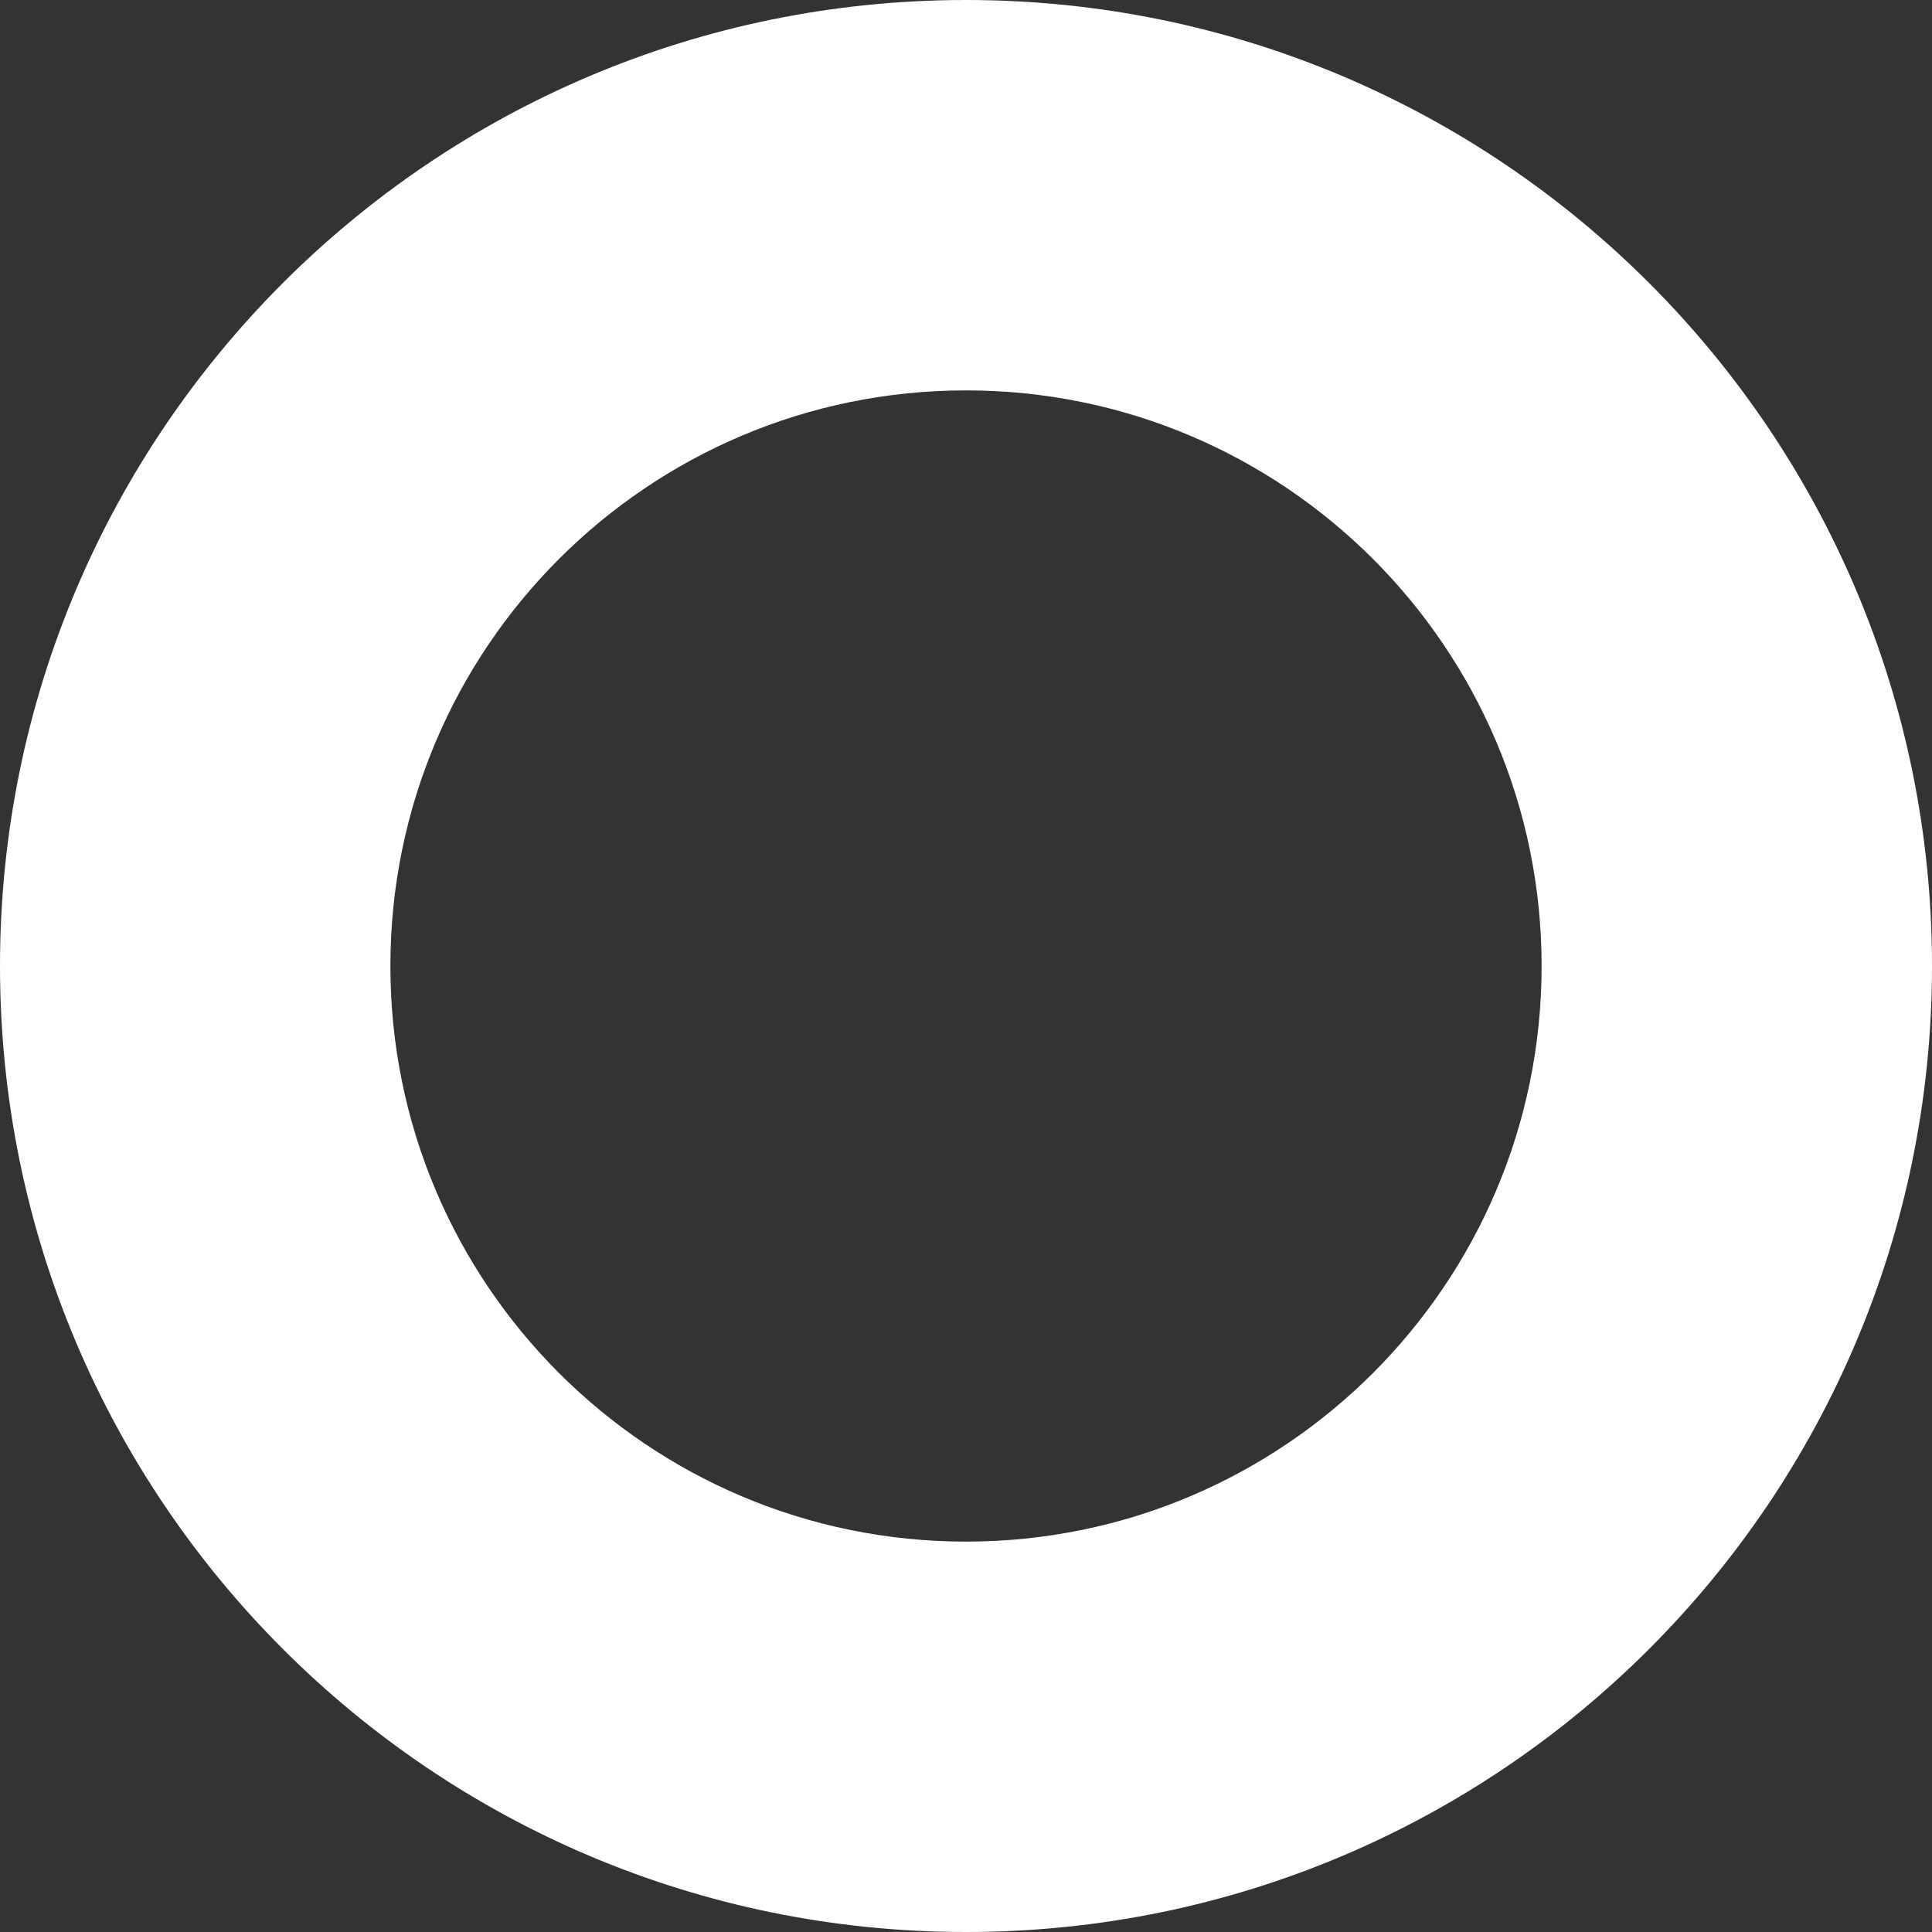
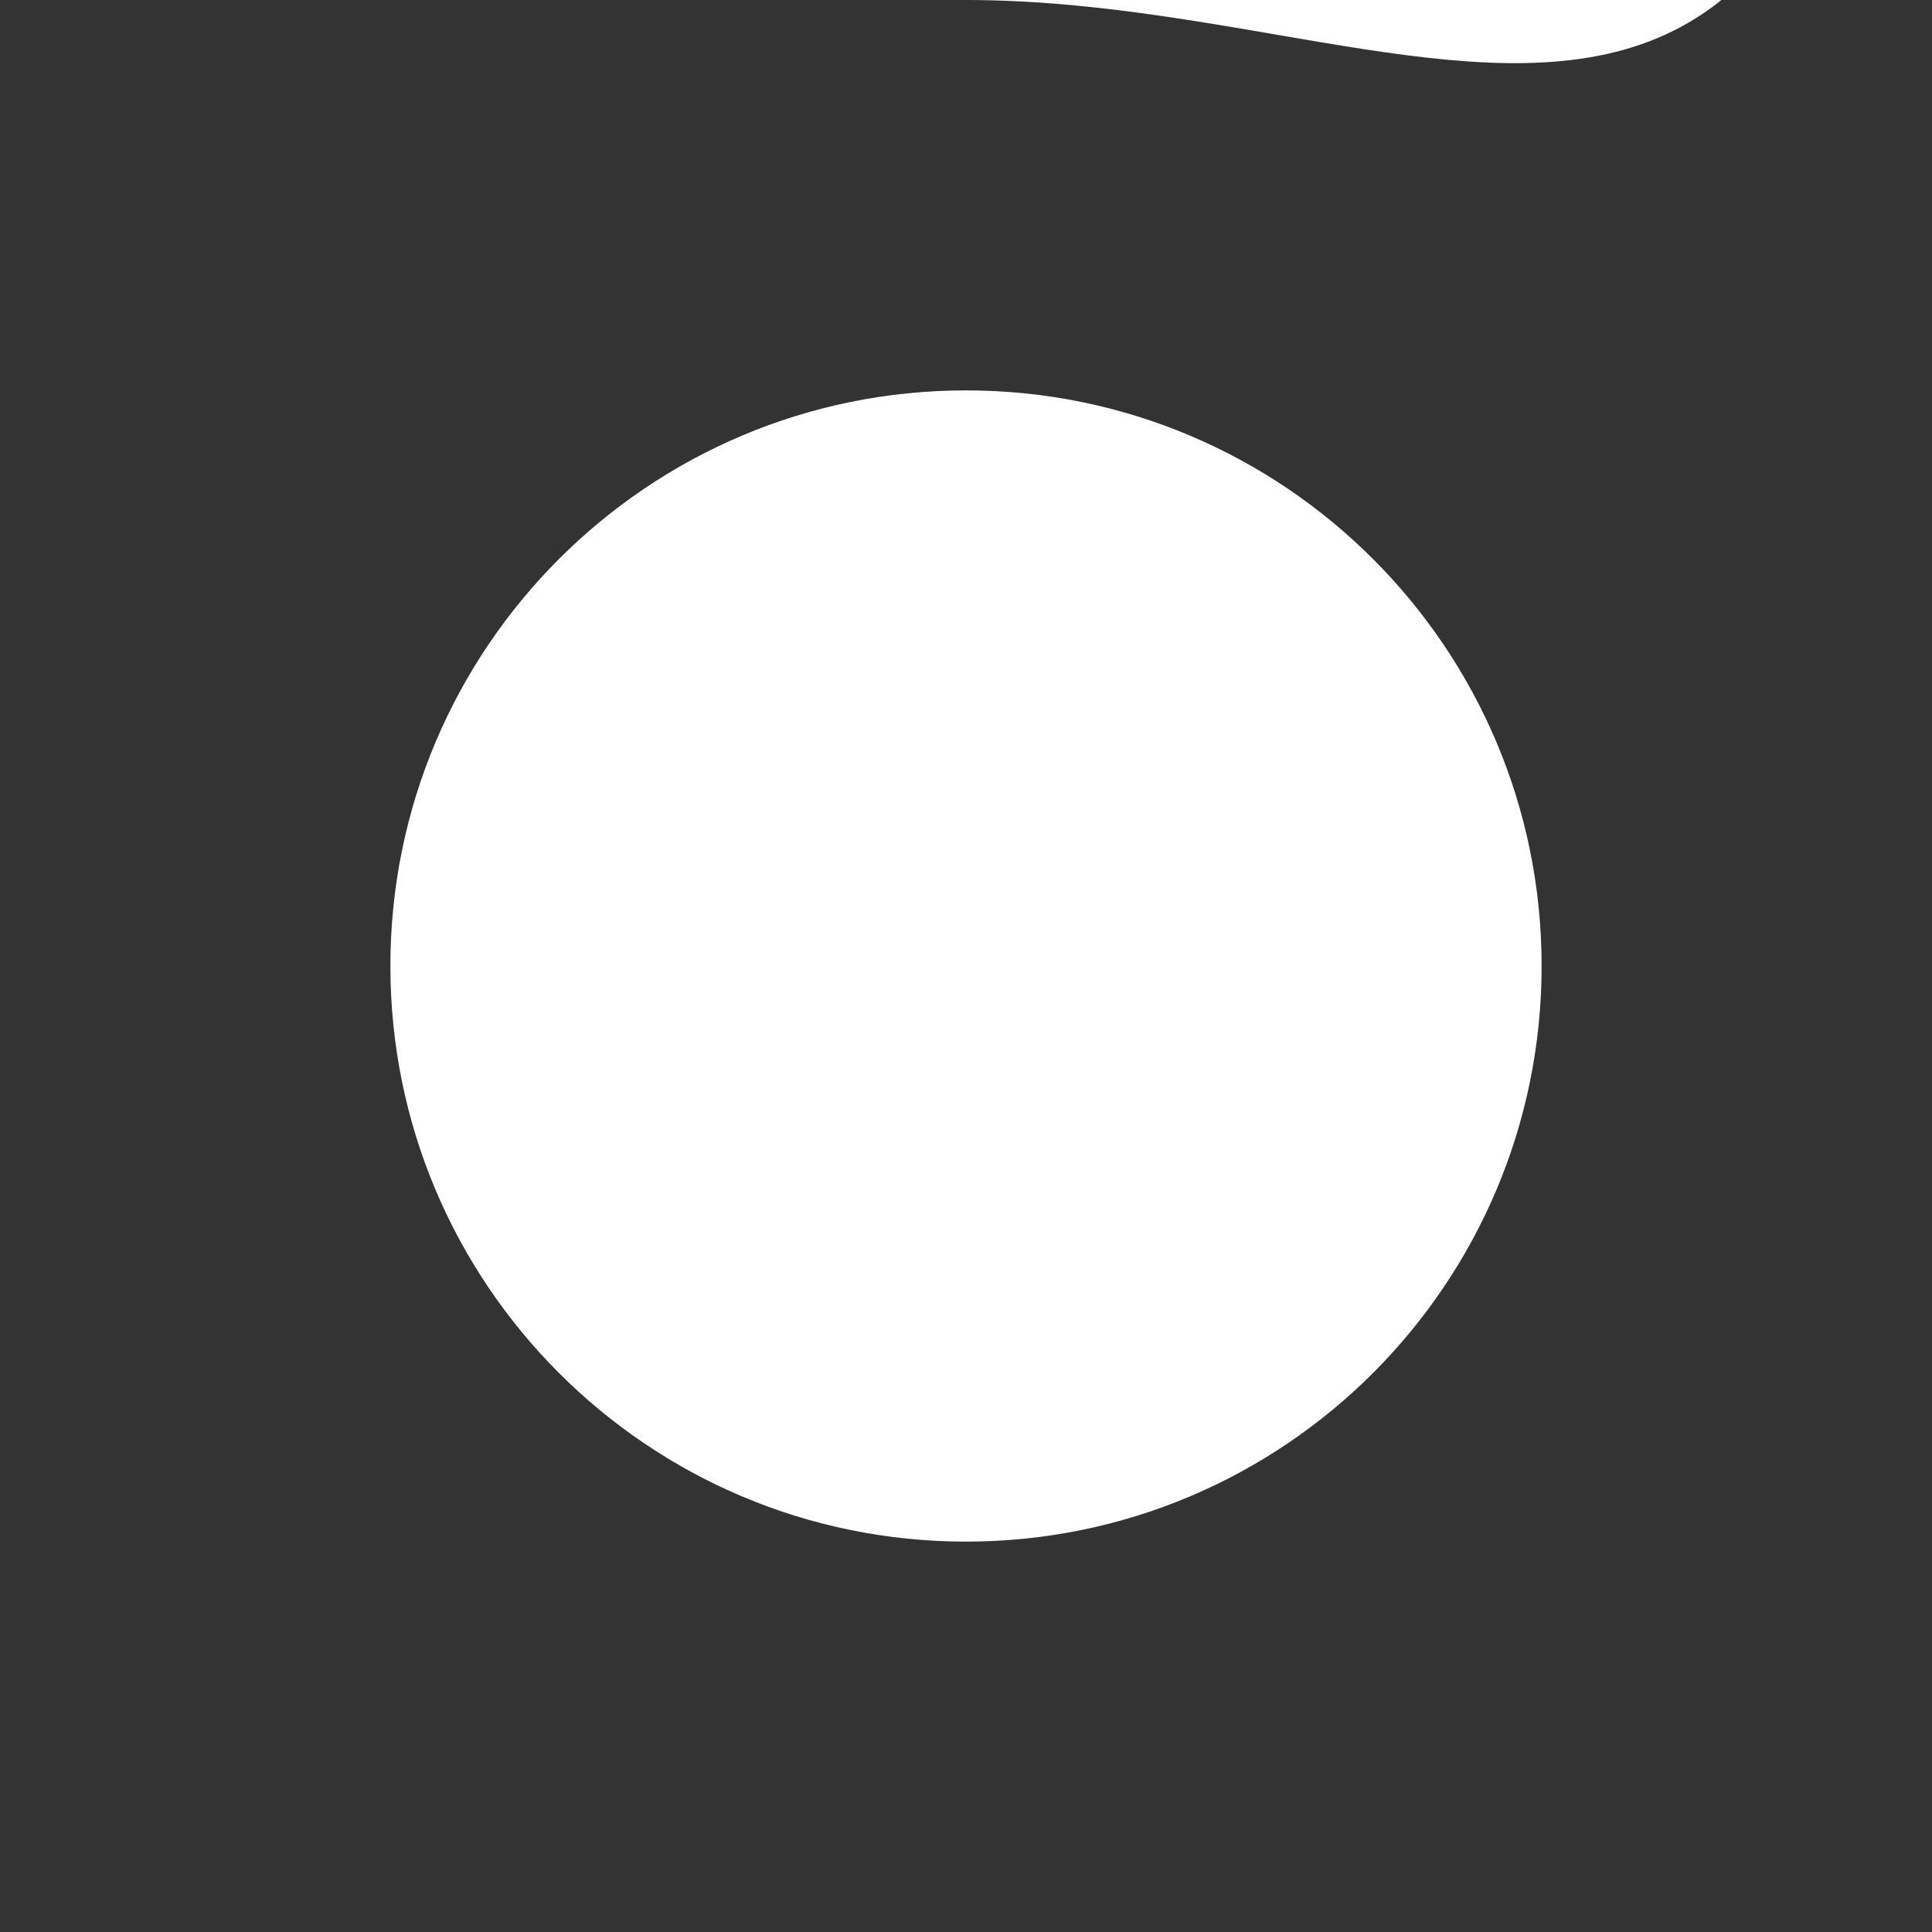
<svg xmlns="http://www.w3.org/2000/svg" width="257" height="257" fill="none">
  <rect width="100%" height="100%" fill="#333333" stroke="none" />
-   <path d="M128.5 0C57.53 0 0 57.53 0 128.5 0 199.469 57.53 257 128.5 257c70.969 0 128.5-57.531 128.5-128.5C257 57.53 199.469 0 128.5 0zm0 205.069c-42.286 0-76.569-34.283-76.569-76.569S86.214 51.931 128.5 51.931s76.569 34.283 76.569 76.569-34.283 76.569-76.569 76.569z" fill="#fff" />
+   <path d="M128.5 0c70.969 0 128.5-57.531 128.5-128.5C257 57.53 199.469 0 128.5 0zm0 205.069c-42.286 0-76.569-34.283-76.569-76.569S86.214 51.931 128.5 51.931s76.569 34.283 76.569 76.569-34.283 76.569-76.569 76.569z" fill="#fff" />
</svg>